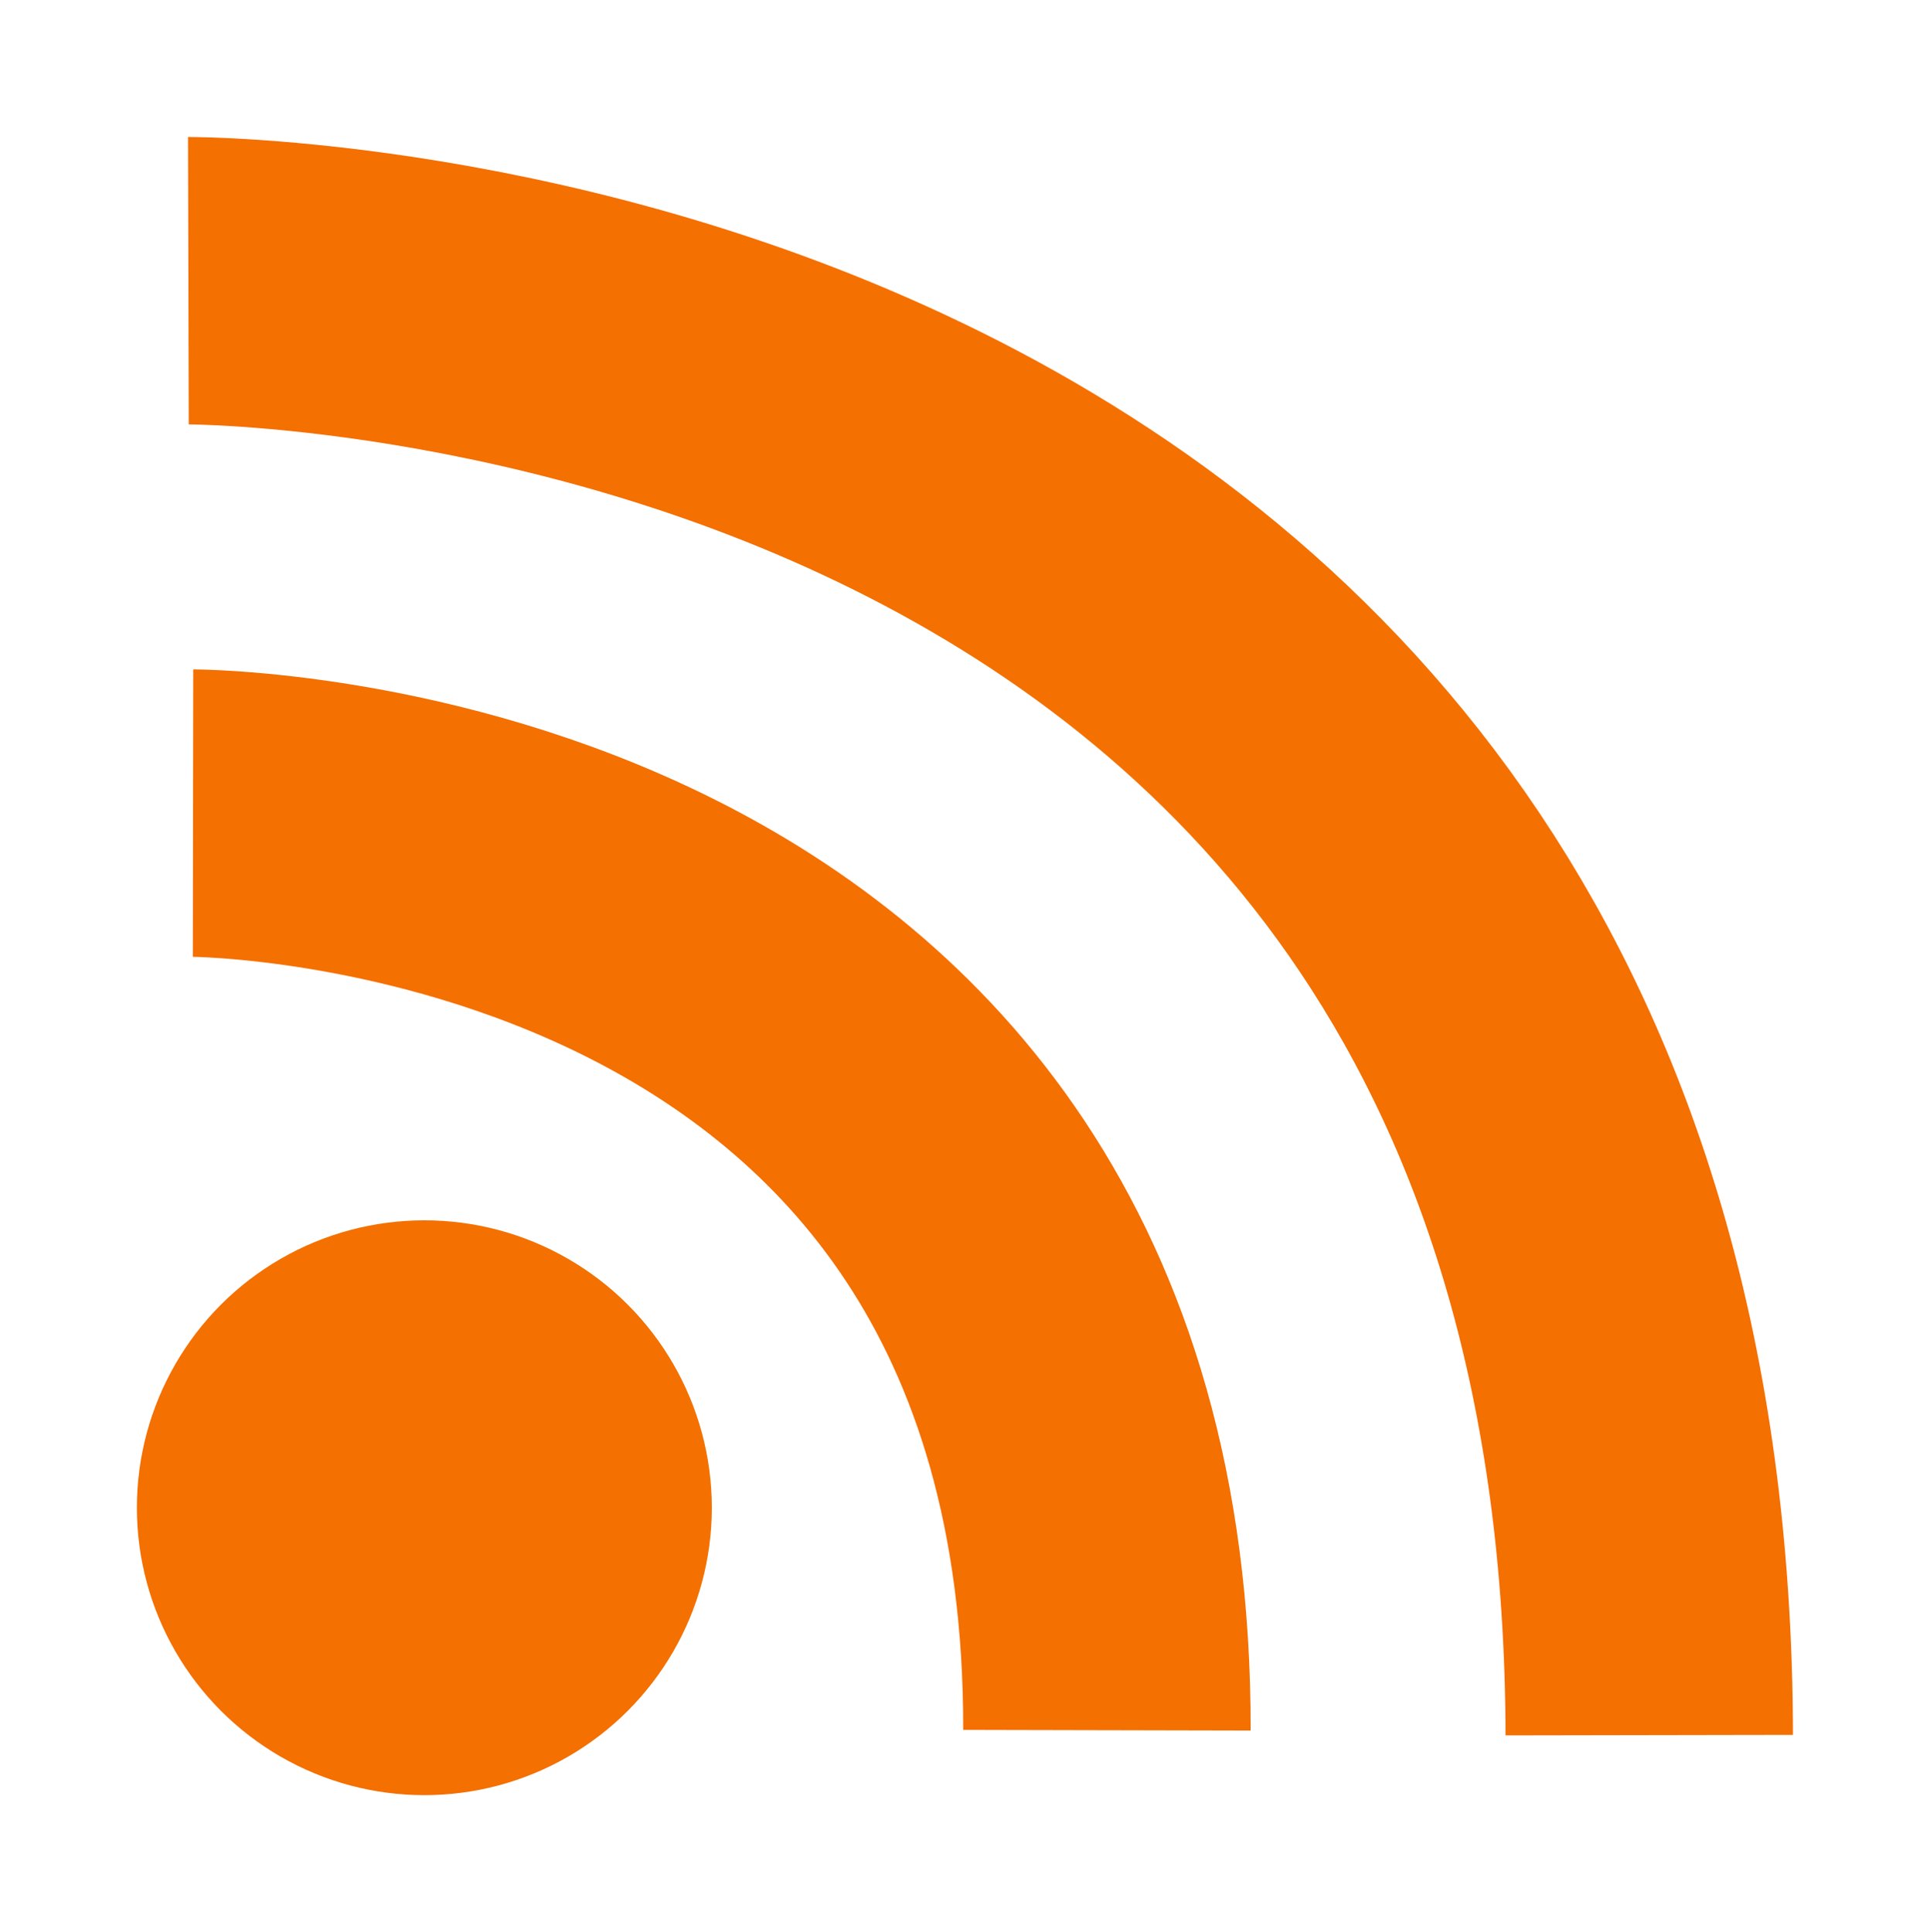
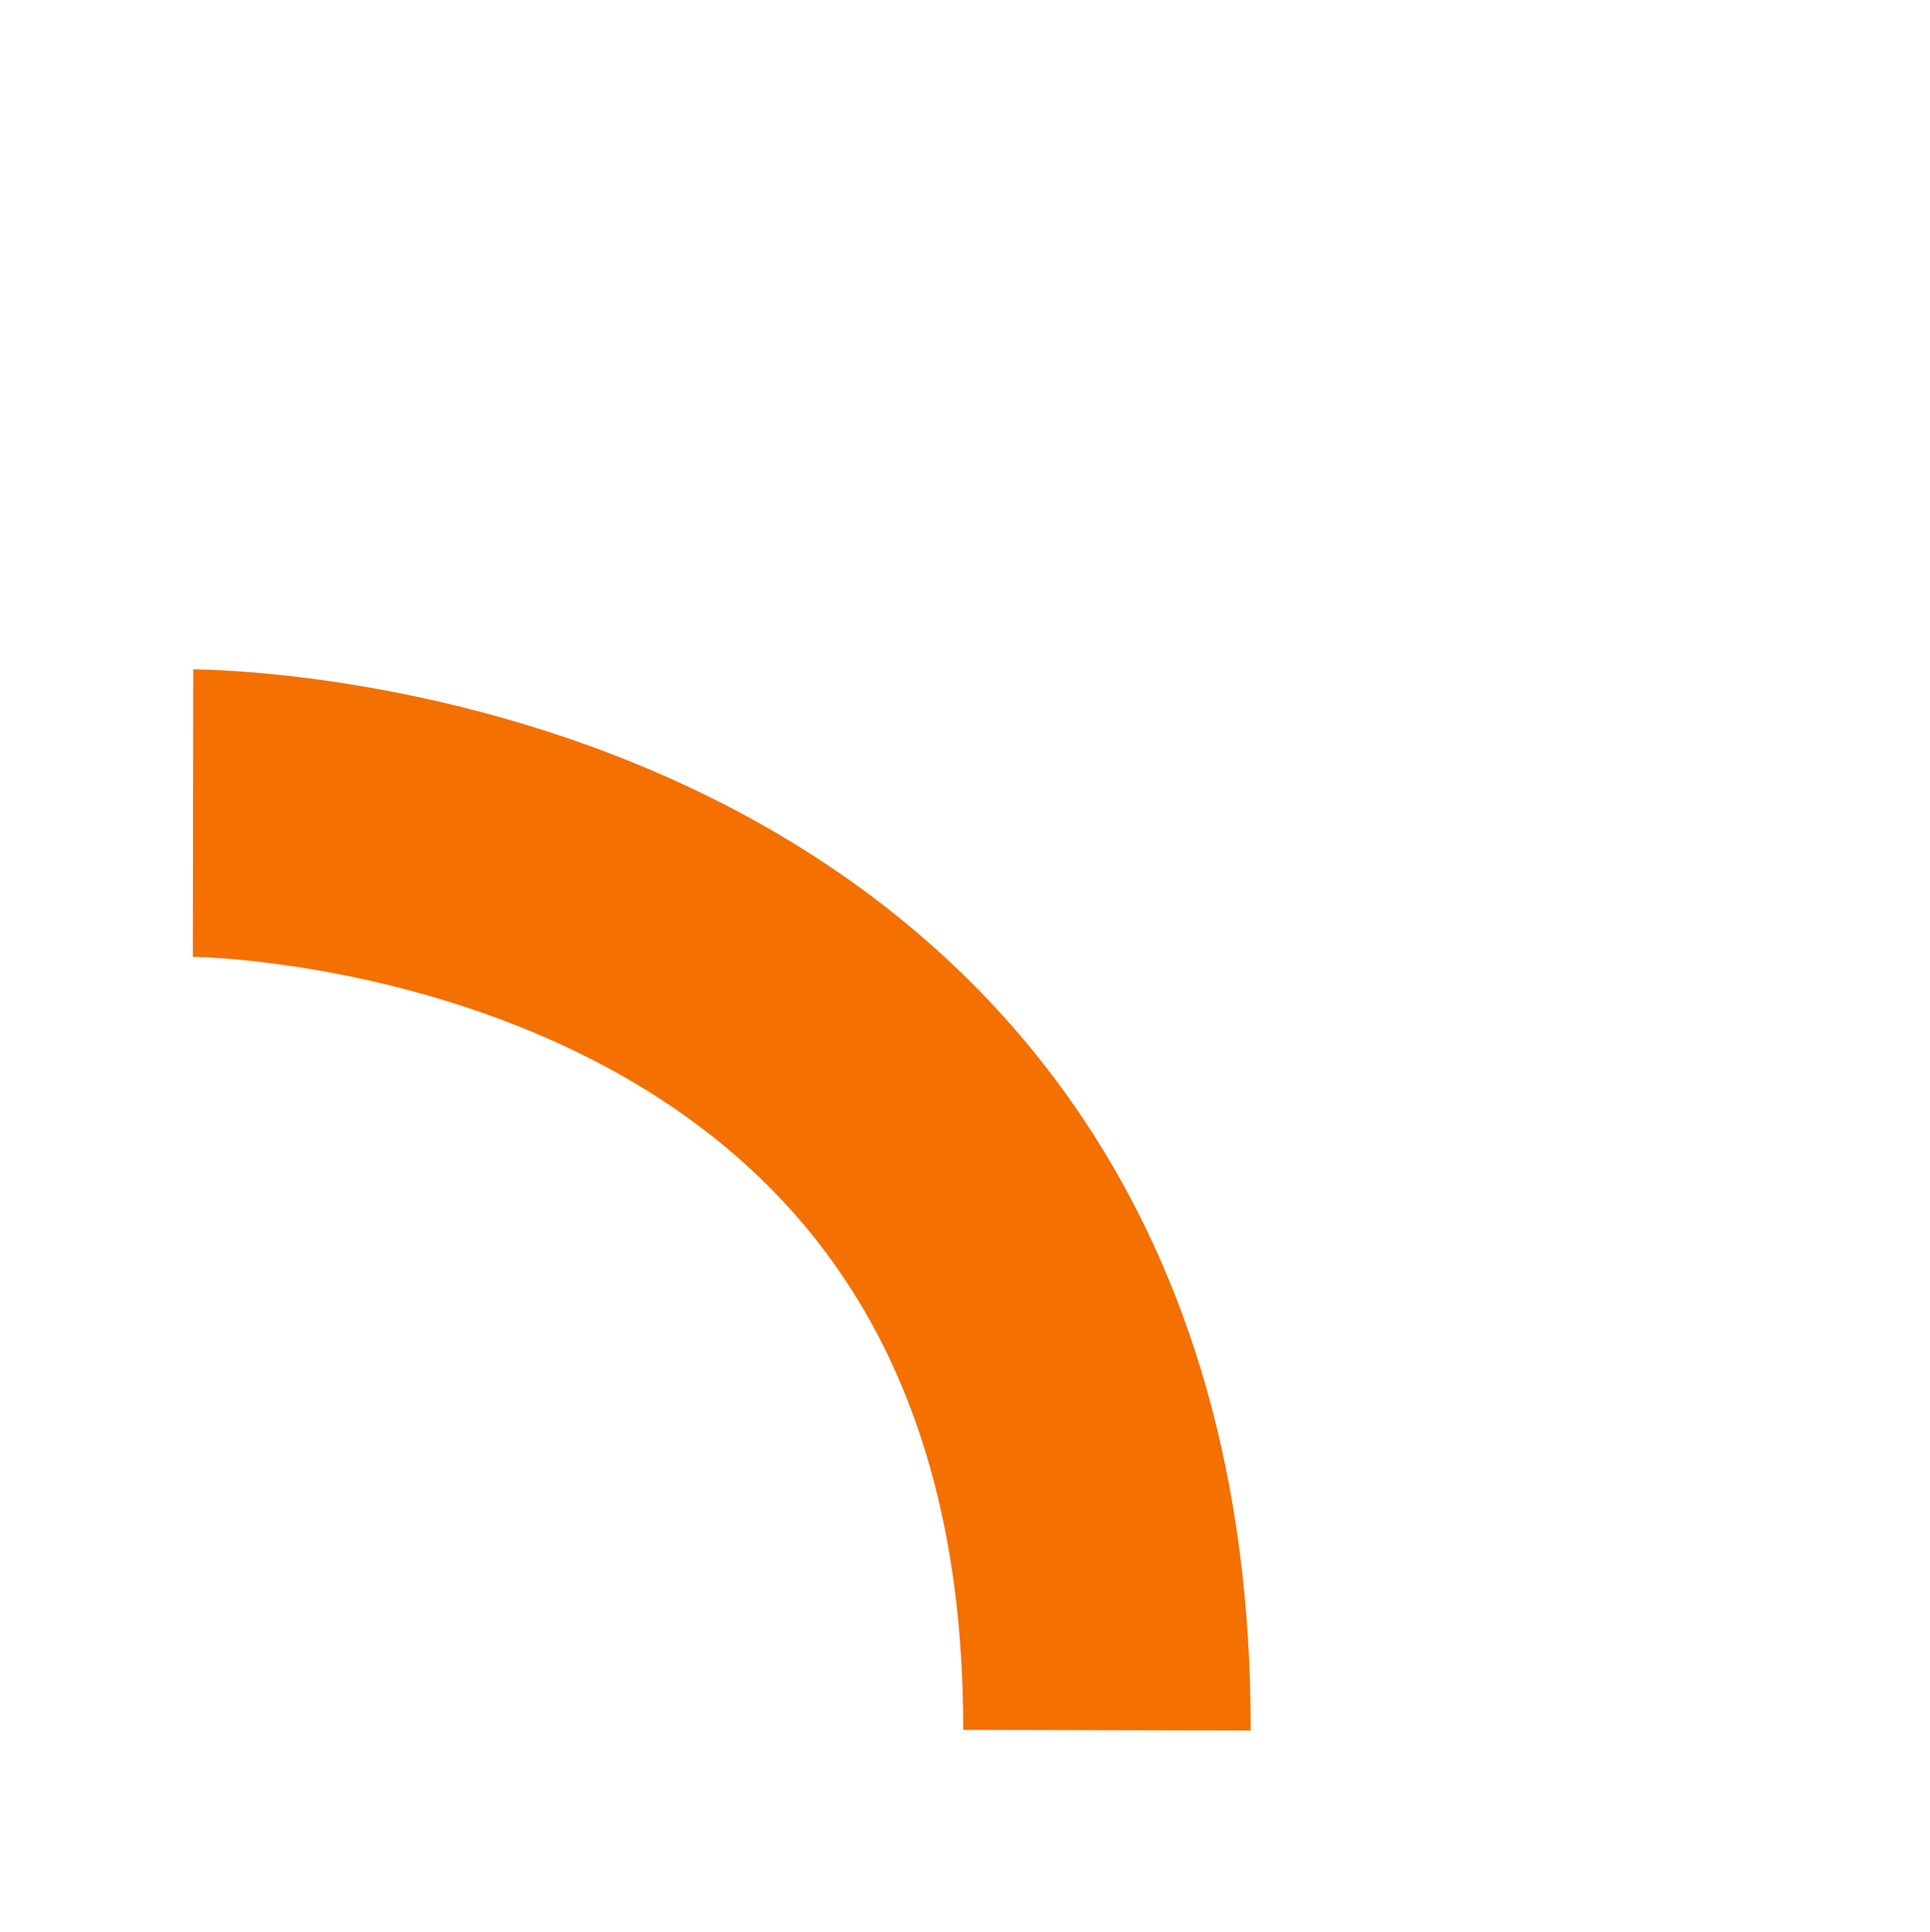
<svg xmlns="http://www.w3.org/2000/svg" xmlns:ns1="http://www.inkscape.org/namespaces/inkscape" xmlns:ns2="http://sodipodi.sourceforge.net/DTD/sodipodi-0.dtd" width="28.19" height="28.228" viewBox="0 0 7.459 7.469" version="1.1" id="svg8" ns1:version="1.0 (4035a4fb49, 2020-05-01)" ns2:docname="rss.svg">
  <defs id="defs2" />
  <ns2:namedview units="px" lock-margins="true" fit-margin-bottom="2" fit-margin-right="2" fit-margin-left="2" fit-margin-top="2" id="base" pagecolor="#ffffff" bordercolor="#666666" borderopacity="1.0" ns1:pageopacity="0.0" ns1:pageshadow="2" ns1:zoom="4.2926456" ns1:cx="18.485057" ns1:cy="-16.613645" ns1:document-units="px" ns1:current-layer="layer1" ns1:document-rotation="0" showgrid="false" ns1:window-width="1661" ns1:window-height="1024" ns1:window-x="97" ns1:window-y="43" ns1:window-maximized="0" />
  <g transform="translate(-25.818,-42.547)" ns1:label="Layer 1" ns1:groupmode="layer" id="layer1">
-     <circle r="1.111" cy="48.375" cx="27.458" style="fill:#f47000;fill-opacity:1;stroke-width:0.056;stroke-linecap:round;stroke-linejoin:round;paint-order:markers fill stroke" />
    <path ns2:nodetypes="cc" d="m 26.564,45.69 c 0,0 3.54,0.005 3.532,3.545" style="fill:none;fill-opacity:1;stroke:#f47000;stroke-width:1.111;stroke-linecap:butt;stroke-linejoin:miter;stroke-miterlimit:4;stroke-dasharray:none;stroke-opacity:1" />
-     <path style="fill:none;fill-opacity:1;stroke:#f47000;stroke-width:1.111;stroke-linecap:butt;stroke-linejoin:miter;stroke-miterlimit:4;stroke-dasharray:none;stroke-opacity:1" d="m 26.546,43.632 c 0,0 5.636,-0.014 5.646,5.622" ns2:nodetypes="cc" />
  </g>
</svg>